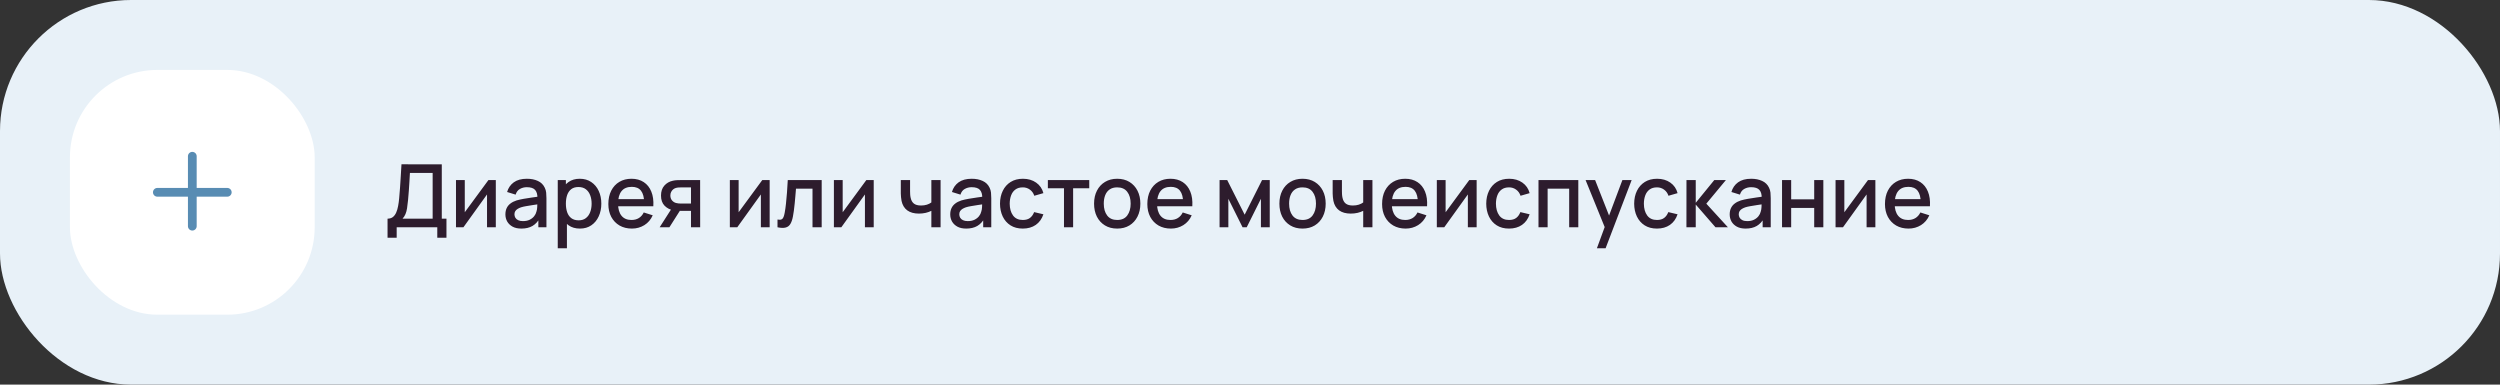
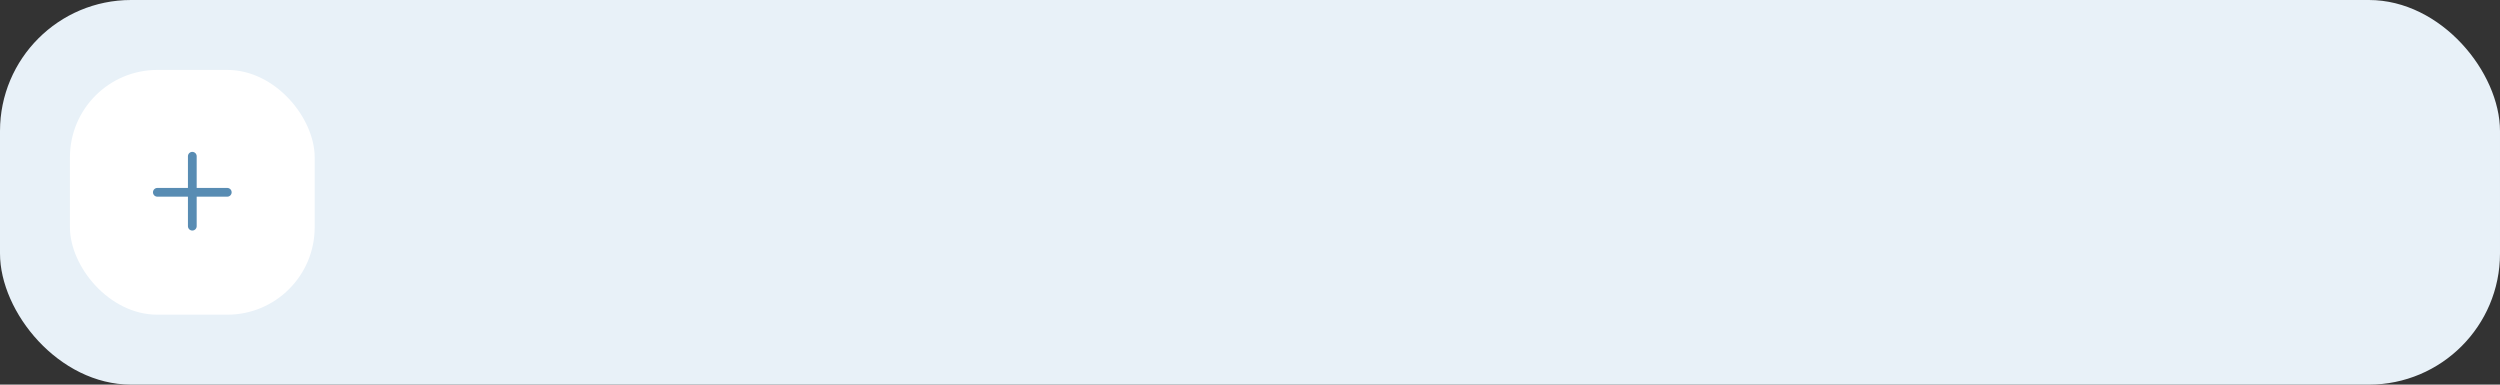
<svg xmlns="http://www.w3.org/2000/svg" width="572" height="88" viewBox="0 0 572 88" fill="none">
  <rect x="0" y="0" width="572" height="88" fill="#333333" stroke="none" />
  <rect width="572" height="88" rx="30" fill="#E8F1F8" />
  <rect x="16" y="16" width="56" height="56" rx="20" fill="white" />
  <path fill-rule="evenodd" clip-rule="evenodd" d="M45 35.75C45 35.198 44.552 34.75 44 34.75C43.448 34.75 43 35.198 43 35.75V43H36C35.448 43 35 43.448 35 44C35 44.552 35.448 45 36 45H43V51.75C43 52.302 43.448 52.75 44 52.75C44.552 52.75 45 52.302 45 51.75V45H52C52.552 45 53 44.552 53 44C53 43.448 52.552 43 52 43H45V35.75Z" fill="#588CB3" />
-   <path d="M88.67 54.4V50.03C89.163 50.03 89.57 49.907 89.89 49.66C90.21 49.407 90.463 49.063 90.65 48.63C90.843 48.19 90.99 47.69 91.09 47.13C91.197 46.57 91.277 45.98 91.33 45.36C91.41 44.52 91.477 43.7 91.53 42.9C91.59 42.093 91.643 41.26 91.69 40.4C91.743 39.54 91.8 38.603 91.86 37.59L101.08 37.6V50.03H102.15V54.4H100.05V52H90.76V54.4H88.67ZM92.1 50.03H98.99V39.57L93.79 39.56C93.743 40.293 93.703 40.99 93.67 41.65C93.637 42.31 93.593 42.977 93.54 43.65C93.493 44.317 93.433 45.033 93.36 45.8C93.287 46.533 93.21 47.157 93.13 47.67C93.05 48.177 92.93 48.617 92.77 48.99C92.617 49.363 92.393 49.71 92.1 50.03ZM113.441 41.2V52H111.431V44.49L106.031 52H104.331V41.2H106.341V48.56L111.751 41.2H113.441ZM119.286 52.3C118.486 52.3 117.816 52.153 117.276 51.86C116.736 51.56 116.326 51.167 116.046 50.68C115.773 50.187 115.636 49.647 115.636 49.06C115.636 48.513 115.733 48.033 115.926 47.62C116.119 47.207 116.406 46.857 116.786 46.57C117.166 46.277 117.633 46.04 118.186 45.86C118.666 45.72 119.209 45.597 119.816 45.49C120.423 45.383 121.059 45.283 121.726 45.19C122.399 45.097 123.066 45.003 123.726 44.91L122.966 45.33C122.979 44.483 122.799 43.857 122.426 43.45C122.059 43.037 121.426 42.83 120.526 42.83C119.959 42.83 119.439 42.963 118.966 43.23C118.493 43.49 118.163 43.923 117.976 44.53L116.026 43.93C116.293 43.003 116.799 42.267 117.546 41.72C118.299 41.173 119.299 40.9 120.546 40.9C121.513 40.9 122.353 41.067 123.066 41.4C123.786 41.727 124.313 42.247 124.646 42.96C124.819 43.313 124.926 43.687 124.966 44.08C125.006 44.473 125.026 44.897 125.026 45.35V52H123.176V49.53L123.536 49.85C123.089 50.677 122.519 51.293 121.826 51.7C121.139 52.1 120.293 52.3 119.286 52.3ZM119.656 50.59C120.249 50.59 120.759 50.487 121.186 50.28C121.613 50.067 121.956 49.797 122.216 49.47C122.476 49.143 122.646 48.803 122.726 48.45C122.839 48.13 122.903 47.77 122.916 47.37C122.936 46.97 122.946 46.65 122.946 46.41L123.626 46.66C122.966 46.76 122.366 46.85 121.826 46.93C121.286 47.01 120.796 47.09 120.356 47.17C119.923 47.243 119.536 47.333 119.196 47.44C118.909 47.54 118.653 47.66 118.426 47.8C118.206 47.94 118.029 48.11 117.896 48.31C117.769 48.51 117.706 48.753 117.706 49.04C117.706 49.32 117.776 49.58 117.916 49.82C118.056 50.053 118.269 50.24 118.556 50.38C118.843 50.52 119.209 50.59 119.656 50.59ZM132.693 52.3C131.659 52.3 130.793 52.05 130.093 51.55C129.393 51.043 128.863 50.36 128.503 49.5C128.143 48.64 127.963 47.67 127.963 46.59C127.963 45.51 128.139 44.54 128.493 43.68C128.853 42.82 129.379 42.143 130.073 41.65C130.773 41.15 131.633 40.9 132.653 40.9C133.666 40.9 134.539 41.15 135.273 41.65C136.013 42.143 136.583 42.82 136.983 43.68C137.383 44.533 137.583 45.503 137.583 46.59C137.583 47.67 137.383 48.643 136.983 49.51C136.589 50.37 136.026 51.05 135.293 51.55C134.566 52.05 133.699 52.3 132.693 52.3ZM127.613 56.8V41.2H129.473V48.97H129.713V56.8H127.613ZM132.403 50.41C133.069 50.41 133.619 50.24 134.053 49.9C134.493 49.56 134.819 49.103 135.033 48.53C135.253 47.95 135.363 47.303 135.363 46.59C135.363 45.883 135.253 45.243 135.033 44.67C134.819 44.097 134.489 43.64 134.043 43.3C133.596 42.96 133.026 42.79 132.333 42.79C131.679 42.79 131.139 42.95 130.713 43.27C130.293 43.59 129.979 44.037 129.773 44.61C129.573 45.183 129.473 45.843 129.473 46.59C129.473 47.337 129.573 47.997 129.773 48.57C129.973 49.143 130.289 49.593 130.723 49.92C131.156 50.247 131.716 50.41 132.403 50.41ZM144.581 52.3C143.507 52.3 142.564 52.067 141.751 51.6C140.944 51.127 140.314 50.47 139.861 49.63C139.414 48.783 139.191 47.803 139.191 46.69C139.191 45.51 139.411 44.487 139.851 43.62C140.297 42.753 140.917 42.083 141.711 41.61C142.504 41.137 143.427 40.9 144.481 40.9C145.581 40.9 146.517 41.157 147.291 41.67C148.064 42.177 148.641 42.9 149.021 43.84C149.407 44.78 149.561 45.897 149.481 47.19H147.391V46.43C147.377 45.177 147.137 44.25 146.671 43.65C146.211 43.05 145.507 42.75 144.561 42.75C143.514 42.75 142.727 43.08 142.201 43.74C141.674 44.4 141.411 45.353 141.411 46.6C141.411 47.787 141.674 48.707 142.201 49.36C142.727 50.007 143.487 50.33 144.481 50.33C145.134 50.33 145.697 50.183 146.171 49.89C146.651 49.59 147.024 49.163 147.291 48.61L149.341 49.26C148.921 50.227 148.284 50.977 147.431 51.51C146.577 52.037 145.627 52.3 144.581 52.3ZM140.731 47.19V45.56H148.441V47.19H140.731ZM158.099 52V48.25H155.959C155.706 48.25 155.402 48.24 155.049 48.22C154.702 48.2 154.376 48.163 154.069 48.11C153.262 47.963 152.589 47.613 152.049 47.06C151.509 46.5 151.239 45.73 151.239 44.75C151.239 43.803 151.492 43.043 151.999 42.47C152.512 41.89 153.162 41.517 153.949 41.35C154.289 41.27 154.636 41.227 154.989 41.22C155.349 41.207 155.652 41.2 155.899 41.2H160.189L160.199 52H158.099ZM150.929 52L153.659 47.73H155.869L153.159 52H150.929ZM155.779 46.57H158.099V42.88H155.779C155.632 42.88 155.452 42.887 155.239 42.9C155.026 42.913 154.819 42.95 154.619 43.01C154.412 43.07 154.212 43.177 154.019 43.33C153.832 43.483 153.679 43.68 153.559 43.92C153.439 44.153 153.379 44.423 153.379 44.73C153.379 45.19 153.509 45.57 153.769 45.87C154.029 46.163 154.339 46.357 154.699 46.45C154.892 46.503 155.086 46.537 155.279 46.55C155.472 46.563 155.639 46.57 155.779 46.57ZM176.098 41.2V52H174.088V44.49L168.688 52H166.988V41.2H168.998V48.56L174.408 41.2H176.098ZM177.892 52V50.23C178.292 50.303 178.596 50.293 178.802 50.2C179.016 50.1 179.172 49.92 179.272 49.66C179.379 49.4 179.469 49.063 179.542 48.65C179.656 48.043 179.752 47.353 179.832 46.58C179.919 45.8 179.996 44.957 180.062 44.05C180.129 43.143 180.189 42.193 180.242 41.2H188.002V52H185.902V43.17H182.122C182.082 43.697 182.036 44.257 181.982 44.85C181.936 45.437 181.882 46.02 181.822 46.6C181.762 47.18 181.699 47.723 181.632 48.23C181.566 48.737 181.496 49.17 181.422 49.53C181.289 50.25 181.092 50.823 180.832 51.25C180.579 51.67 180.219 51.94 179.752 52.06C179.286 52.187 178.666 52.167 177.892 52ZM199.906 41.2V52H197.896V44.49L192.496 52H190.796V41.2H192.806V48.56L198.216 41.2H199.906ZM213.095 52V48.24C212.728 48.427 212.298 48.58 211.805 48.7C211.311 48.813 210.791 48.87 210.245 48.87C209.138 48.87 208.248 48.623 207.575 48.13C206.908 47.63 206.475 46.91 206.275 45.97C206.221 45.69 206.181 45.403 206.155 45.11C206.128 44.81 206.111 44.537 206.105 44.29C206.105 44.043 206.105 43.86 206.105 43.74V41.2H208.225V43.74C208.225 43.913 208.231 44.143 208.245 44.43C208.258 44.71 208.295 44.983 208.355 45.25C208.481 45.85 208.735 46.297 209.115 46.59C209.495 46.877 210.031 47.02 210.725 47.02C211.225 47.02 211.675 46.957 212.075 46.83C212.481 46.697 212.821 46.527 213.095 46.32V41.2H215.205V52H213.095ZM221.063 52.3C220.263 52.3 219.593 52.153 219.053 51.86C218.513 51.56 218.103 51.167 217.823 50.68C217.55 50.187 217.413 49.647 217.413 49.06C217.413 48.513 217.51 48.033 217.703 47.62C217.897 47.207 218.183 46.857 218.563 46.57C218.943 46.277 219.41 46.04 219.963 45.86C220.443 45.72 220.987 45.597 221.593 45.49C222.2 45.383 222.837 45.283 223.503 45.19C224.177 45.097 224.843 45.003 225.503 44.91L224.743 45.33C224.757 44.483 224.577 43.857 224.203 43.45C223.837 43.037 223.203 42.83 222.303 42.83C221.737 42.83 221.217 42.963 220.743 43.23C220.27 43.49 219.94 43.923 219.753 44.53L217.803 43.93C218.07 43.003 218.577 42.267 219.323 41.72C220.077 41.173 221.077 40.9 222.323 40.9C223.29 40.9 224.13 41.067 224.843 41.4C225.563 41.727 226.09 42.247 226.423 42.96C226.597 43.313 226.703 43.687 226.743 44.08C226.783 44.473 226.803 44.897 226.803 45.35V52H224.953V49.53L225.313 49.85C224.867 50.677 224.297 51.293 223.603 51.7C222.917 52.1 222.07 52.3 221.063 52.3ZM221.433 50.59C222.027 50.59 222.537 50.487 222.963 50.28C223.39 50.067 223.733 49.797 223.993 49.47C224.253 49.143 224.423 48.803 224.503 48.45C224.617 48.13 224.68 47.77 224.693 47.37C224.713 46.97 224.723 46.65 224.723 46.41L225.403 46.66C224.743 46.76 224.143 46.85 223.603 46.93C223.063 47.01 222.573 47.09 222.133 47.17C221.7 47.243 221.313 47.333 220.973 47.44C220.687 47.54 220.43 47.66 220.203 47.8C219.983 47.94 219.807 48.11 219.673 48.31C219.547 48.51 219.483 48.753 219.483 49.04C219.483 49.32 219.553 49.58 219.693 49.82C219.833 50.053 220.047 50.24 220.333 50.38C220.62 50.52 220.987 50.59 221.433 50.59ZM234.02 52.3C232.913 52.3 231.973 52.053 231.2 51.56C230.427 51.067 229.833 50.39 229.42 49.53C229.013 48.67 228.807 47.693 228.8 46.6C228.807 45.487 229.02 44.503 229.44 43.65C229.86 42.79 230.46 42.117 231.24 41.63C232.02 41.143 232.957 40.9 234.05 40.9C235.23 40.9 236.237 41.193 237.07 41.78C237.91 42.367 238.463 43.17 238.73 44.19L236.65 44.79C236.443 44.183 236.103 43.713 235.63 43.38C235.163 43.04 234.627 42.87 234.02 42.87C233.333 42.87 232.77 43.033 232.33 43.36C231.89 43.68 231.563 44.12 231.35 44.68C231.137 45.24 231.027 45.88 231.02 46.6C231.027 47.713 231.28 48.613 231.78 49.3C232.287 49.987 233.033 50.33 234.02 50.33C234.693 50.33 235.237 50.177 235.65 49.87C236.07 49.557 236.39 49.11 236.61 48.53L238.73 49.03C238.377 50.083 237.793 50.893 236.98 51.46C236.167 52.02 235.18 52.3 234.02 52.3ZM243.44 52V43.08H239.75V41.2H249.22V43.08H245.53V52H243.44ZM255.613 52.3C254.533 52.3 253.597 52.057 252.803 51.57C252.01 51.083 251.397 50.413 250.963 49.56C250.537 48.7 250.323 47.71 250.323 46.59C250.323 45.463 250.543 44.473 250.983 43.62C251.423 42.76 252.04 42.093 252.833 41.62C253.627 41.14 254.553 40.9 255.613 40.9C256.693 40.9 257.63 41.143 258.423 41.63C259.217 42.117 259.83 42.787 260.263 43.64C260.697 44.493 260.913 45.477 260.913 46.59C260.913 47.717 260.693 48.71 260.253 49.57C259.82 50.423 259.207 51.093 258.413 51.58C257.62 52.06 256.687 52.3 255.613 52.3ZM255.613 50.33C256.647 50.33 257.417 49.983 257.923 49.29C258.437 48.59 258.693 47.69 258.693 46.59C258.693 45.463 258.433 44.563 257.913 43.89C257.4 43.21 256.633 42.87 255.613 42.87C254.913 42.87 254.337 43.03 253.883 43.35C253.43 43.663 253.093 44.1 252.873 44.66C252.653 45.213 252.543 45.857 252.543 46.59C252.543 47.723 252.803 48.63 253.323 49.31C253.843 49.99 254.607 50.33 255.613 50.33ZM267.901 52.3C266.828 52.3 265.884 52.067 265.071 51.6C264.264 51.127 263.634 50.47 263.181 49.63C262.734 48.783 262.511 47.803 262.511 46.69C262.511 45.51 262.731 44.487 263.171 43.62C263.618 42.753 264.238 42.083 265.031 41.61C265.824 41.137 266.748 40.9 267.801 40.9C268.901 40.9 269.838 41.157 270.611 41.67C271.384 42.177 271.961 42.9 272.341 43.84C272.728 44.78 272.881 45.897 272.801 47.19H270.711V46.43C270.698 45.177 270.458 44.25 269.991 43.65C269.531 43.05 268.828 42.75 267.881 42.75C266.834 42.75 266.048 43.08 265.521 43.74C264.994 44.4 264.731 45.353 264.731 46.6C264.731 47.787 264.994 48.707 265.521 49.36C266.048 50.007 266.808 50.33 267.801 50.33C268.454 50.33 269.018 50.183 269.491 49.89C269.971 49.59 270.344 49.163 270.611 48.61L272.661 49.26C272.241 50.227 271.604 50.977 270.751 51.51C269.898 52.037 268.948 52.3 267.901 52.3ZM264.051 47.19V45.56H271.761V47.19H264.051ZM279.038 52V41.2H280.788L284.778 49.12L288.758 41.2H290.518V52H288.498V45.48L285.248 52H284.298L281.048 45.48V52H279.038ZM298.016 52.3C296.936 52.3 295.999 52.057 295.206 51.57C294.412 51.083 293.799 50.413 293.366 49.56C292.939 48.7 292.726 47.71 292.726 46.59C292.726 45.463 292.946 44.473 293.386 43.62C293.826 42.76 294.442 42.093 295.236 41.62C296.029 41.14 296.956 40.9 298.016 40.9C299.096 40.9 300.032 41.143 300.826 41.63C301.619 42.117 302.232 42.787 302.666 43.64C303.099 44.493 303.316 45.477 303.316 46.59C303.316 47.717 303.096 48.71 302.656 49.57C302.222 50.423 301.609 51.093 300.816 51.58C300.022 52.06 299.089 52.3 298.016 52.3ZM298.016 50.33C299.049 50.33 299.819 49.983 300.326 49.29C300.839 48.59 301.096 47.69 301.096 46.59C301.096 45.463 300.836 44.563 300.316 43.89C299.802 43.21 299.036 42.87 298.016 42.87C297.316 42.87 296.739 43.03 296.286 43.35C295.832 43.663 295.496 44.1 295.276 44.66C295.056 45.213 294.946 45.857 294.946 46.59C294.946 47.723 295.206 48.63 295.726 49.31C296.246 49.99 297.009 50.33 298.016 50.33ZM311.903 52V48.24C311.537 48.427 311.107 48.58 310.613 48.7C310.12 48.813 309.6 48.87 309.053 48.87C307.947 48.87 307.057 48.623 306.383 48.13C305.717 47.63 305.283 46.91 305.083 45.97C305.03 45.69 304.99 45.403 304.963 45.11C304.937 44.81 304.92 44.537 304.913 44.29C304.913 44.043 304.913 43.86 304.913 43.74V41.2H307.033V43.74C307.033 43.913 307.04 44.143 307.053 44.43C307.067 44.71 307.103 44.983 307.163 45.25C307.29 45.85 307.543 46.297 307.923 46.59C308.303 46.877 308.84 47.02 309.533 47.02C310.033 47.02 310.483 46.957 310.883 46.83C311.29 46.697 311.63 46.527 311.903 46.32V41.2H314.013V52H311.903ZM321.612 52.3C320.539 52.3 319.595 52.067 318.782 51.6C317.975 51.127 317.345 50.47 316.892 49.63C316.445 48.783 316.222 47.803 316.222 46.69C316.222 45.51 316.442 44.487 316.882 43.62C317.329 42.753 317.949 42.083 318.742 41.61C319.535 41.137 320.459 40.9 321.512 40.9C322.612 40.9 323.549 41.157 324.322 41.67C325.095 42.177 325.672 42.9 326.052 43.84C326.439 44.78 326.592 45.897 326.512 47.19H324.422V46.43C324.409 45.177 324.169 44.25 323.702 43.65C323.242 43.05 322.539 42.75 321.592 42.75C320.545 42.75 319.759 43.08 319.232 43.74C318.705 44.4 318.442 45.353 318.442 46.6C318.442 47.787 318.705 48.707 319.232 49.36C319.759 50.007 320.519 50.33 321.512 50.33C322.165 50.33 322.729 50.183 323.202 49.89C323.682 49.59 324.055 49.163 324.322 48.61L326.372 49.26C325.952 50.227 325.315 50.977 324.462 51.51C323.609 52.037 322.659 52.3 321.612 52.3ZM317.762 47.19V45.56H325.472V47.19H317.762ZM337.855 41.2V52H335.845V44.49L330.445 52H328.745V41.2H330.755V48.56L336.165 41.2H337.855ZM345.27 52.3C344.163 52.3 343.223 52.053 342.45 51.56C341.677 51.067 341.083 50.39 340.67 49.53C340.263 48.67 340.057 47.693 340.05 46.6C340.057 45.487 340.27 44.503 340.69 43.65C341.11 42.79 341.71 42.117 342.49 41.63C343.27 41.143 344.207 40.9 345.3 40.9C346.48 40.9 347.487 41.193 348.32 41.78C349.16 42.367 349.713 43.17 349.98 44.19L347.9 44.79C347.693 44.183 347.353 43.713 346.88 43.38C346.413 43.04 345.877 42.87 345.27 42.87C344.583 42.87 344.02 43.033 343.58 43.36C343.14 43.68 342.813 44.12 342.6 44.68C342.387 45.24 342.277 45.88 342.27 46.6C342.277 47.713 342.53 48.613 343.03 49.3C343.537 49.987 344.283 50.33 345.27 50.33C345.943 50.33 346.487 50.177 346.9 49.87C347.32 49.557 347.64 49.11 347.86 48.53L349.98 49.03C349.627 50.083 349.043 50.893 348.23 51.46C347.417 52.02 346.43 52.3 345.27 52.3ZM352.007 52V41.2H361.117V52H359.027V43.17H354.097V52H352.007ZM365.372 56.8L367.462 51.11L367.492 52.79L362.782 41.2H364.962L368.482 50.15H367.842L371.202 41.2H373.322L367.362 56.8H365.372ZM379.118 52.3C378.011 52.3 377.071 52.053 376.298 51.56C375.524 51.067 374.931 50.39 374.518 49.53C374.111 48.67 373.904 47.693 373.898 46.6C373.904 45.487 374.118 44.503 374.538 43.65C374.958 42.79 375.558 42.117 376.338 41.63C377.118 41.143 378.054 40.9 379.148 40.9C380.328 40.9 381.334 41.193 382.168 41.78C383.008 42.367 383.561 43.17 383.828 44.19L381.748 44.79C381.541 44.183 381.201 43.713 380.728 43.38C380.261 43.04 379.724 42.87 379.118 42.87C378.431 42.87 377.868 43.033 377.428 43.36C376.988 43.68 376.661 44.12 376.448 44.68C376.234 45.24 376.124 45.88 376.118 46.6C376.124 47.713 376.378 48.613 376.878 49.3C377.384 49.987 378.131 50.33 379.118 50.33C379.791 50.33 380.334 50.177 380.748 49.87C381.168 49.557 381.488 49.11 381.708 48.53L383.828 49.03C383.474 50.083 382.891 50.893 382.078 51.46C381.264 52.02 380.278 52.3 379.118 52.3ZM385.855 52L385.865 41.2H387.985V46.4L392.225 41.2H394.885L390.405 46.6L395.345 52H392.505L387.985 46.8V52H385.855ZM399.403 52.3C398.603 52.3 397.933 52.153 397.393 51.86C396.853 51.56 396.443 51.167 396.163 50.68C395.89 50.187 395.753 49.647 395.753 49.06C395.753 48.513 395.85 48.033 396.043 47.62C396.236 47.207 396.523 46.857 396.903 46.57C397.283 46.277 397.75 46.04 398.303 45.86C398.783 45.72 399.326 45.597 399.933 45.49C400.54 45.383 401.176 45.283 401.843 45.19C402.516 45.097 403.183 45.003 403.843 44.91L403.083 45.33C403.096 44.483 402.916 43.857 402.543 43.45C402.176 43.037 401.543 42.83 400.643 42.83C400.076 42.83 399.556 42.963 399.083 43.23C398.61 43.49 398.28 43.923 398.093 44.53L396.143 43.93C396.41 43.003 396.916 42.267 397.663 41.72C398.416 41.173 399.416 40.9 400.663 40.9C401.63 40.9 402.47 41.067 403.183 41.4C403.903 41.727 404.43 42.247 404.763 42.96C404.936 43.313 405.043 43.687 405.083 44.08C405.123 44.473 405.143 44.897 405.143 45.35V52H403.293V49.53L403.653 49.85C403.206 50.677 402.636 51.293 401.943 51.7C401.256 52.1 400.41 52.3 399.403 52.3ZM399.773 50.59C400.366 50.59 400.876 50.487 401.303 50.28C401.73 50.067 402.073 49.797 402.333 49.47C402.593 49.143 402.763 48.803 402.843 48.45C402.956 48.13 403.02 47.77 403.033 47.37C403.053 46.97 403.063 46.65 403.063 46.41L403.743 46.66C403.083 46.76 402.483 46.85 401.943 46.93C401.403 47.01 400.913 47.09 400.473 47.17C400.04 47.243 399.653 47.333 399.313 47.44C399.026 47.54 398.77 47.66 398.543 47.8C398.323 47.94 398.146 48.11 398.013 48.31C397.886 48.51 397.823 48.753 397.823 49.04C397.823 49.32 397.893 49.58 398.033 49.82C398.173 50.053 398.386 50.24 398.673 50.38C398.96 50.52 399.326 50.59 399.773 50.59ZM407.73 52V41.2H409.82V45.61H415.09V41.2H417.18V52H415.09V47.58H409.82V52H407.73ZM429.086 41.2V52H427.076V44.49L421.676 52H419.976V41.2H421.986V48.56L427.396 41.2H429.086ZM436.67 52.3C435.597 52.3 434.654 52.067 433.84 51.6C433.034 51.127 432.404 50.47 431.95 49.63C431.504 48.783 431.28 47.803 431.28 46.69C431.28 45.51 431.5 44.487 431.94 43.62C432.387 42.753 433.007 42.083 433.8 41.61C434.594 41.137 435.517 40.9 436.57 40.9C437.67 40.9 438.607 41.157 439.38 41.67C440.154 42.177 440.73 42.9 441.11 43.84C441.497 44.78 441.65 45.897 441.57 47.19H439.48V46.43C439.467 45.177 439.227 44.25 438.76 43.65C438.3 43.05 437.597 42.75 436.65 42.75C435.604 42.75 434.817 43.08 434.29 43.74C433.764 44.4 433.5 45.353 433.5 46.6C433.5 47.787 433.764 48.707 434.29 49.36C434.817 50.007 435.577 50.33 436.57 50.33C437.224 50.33 437.787 50.183 438.26 49.89C438.74 49.59 439.114 49.163 439.38 48.61L441.43 49.26C441.01 50.227 440.374 50.977 439.52 51.51C438.667 52.037 437.717 52.3 436.67 52.3ZM432.82 47.19V45.56H440.53V47.19H432.82Z" fill="#2D1C2D" />
</svg>